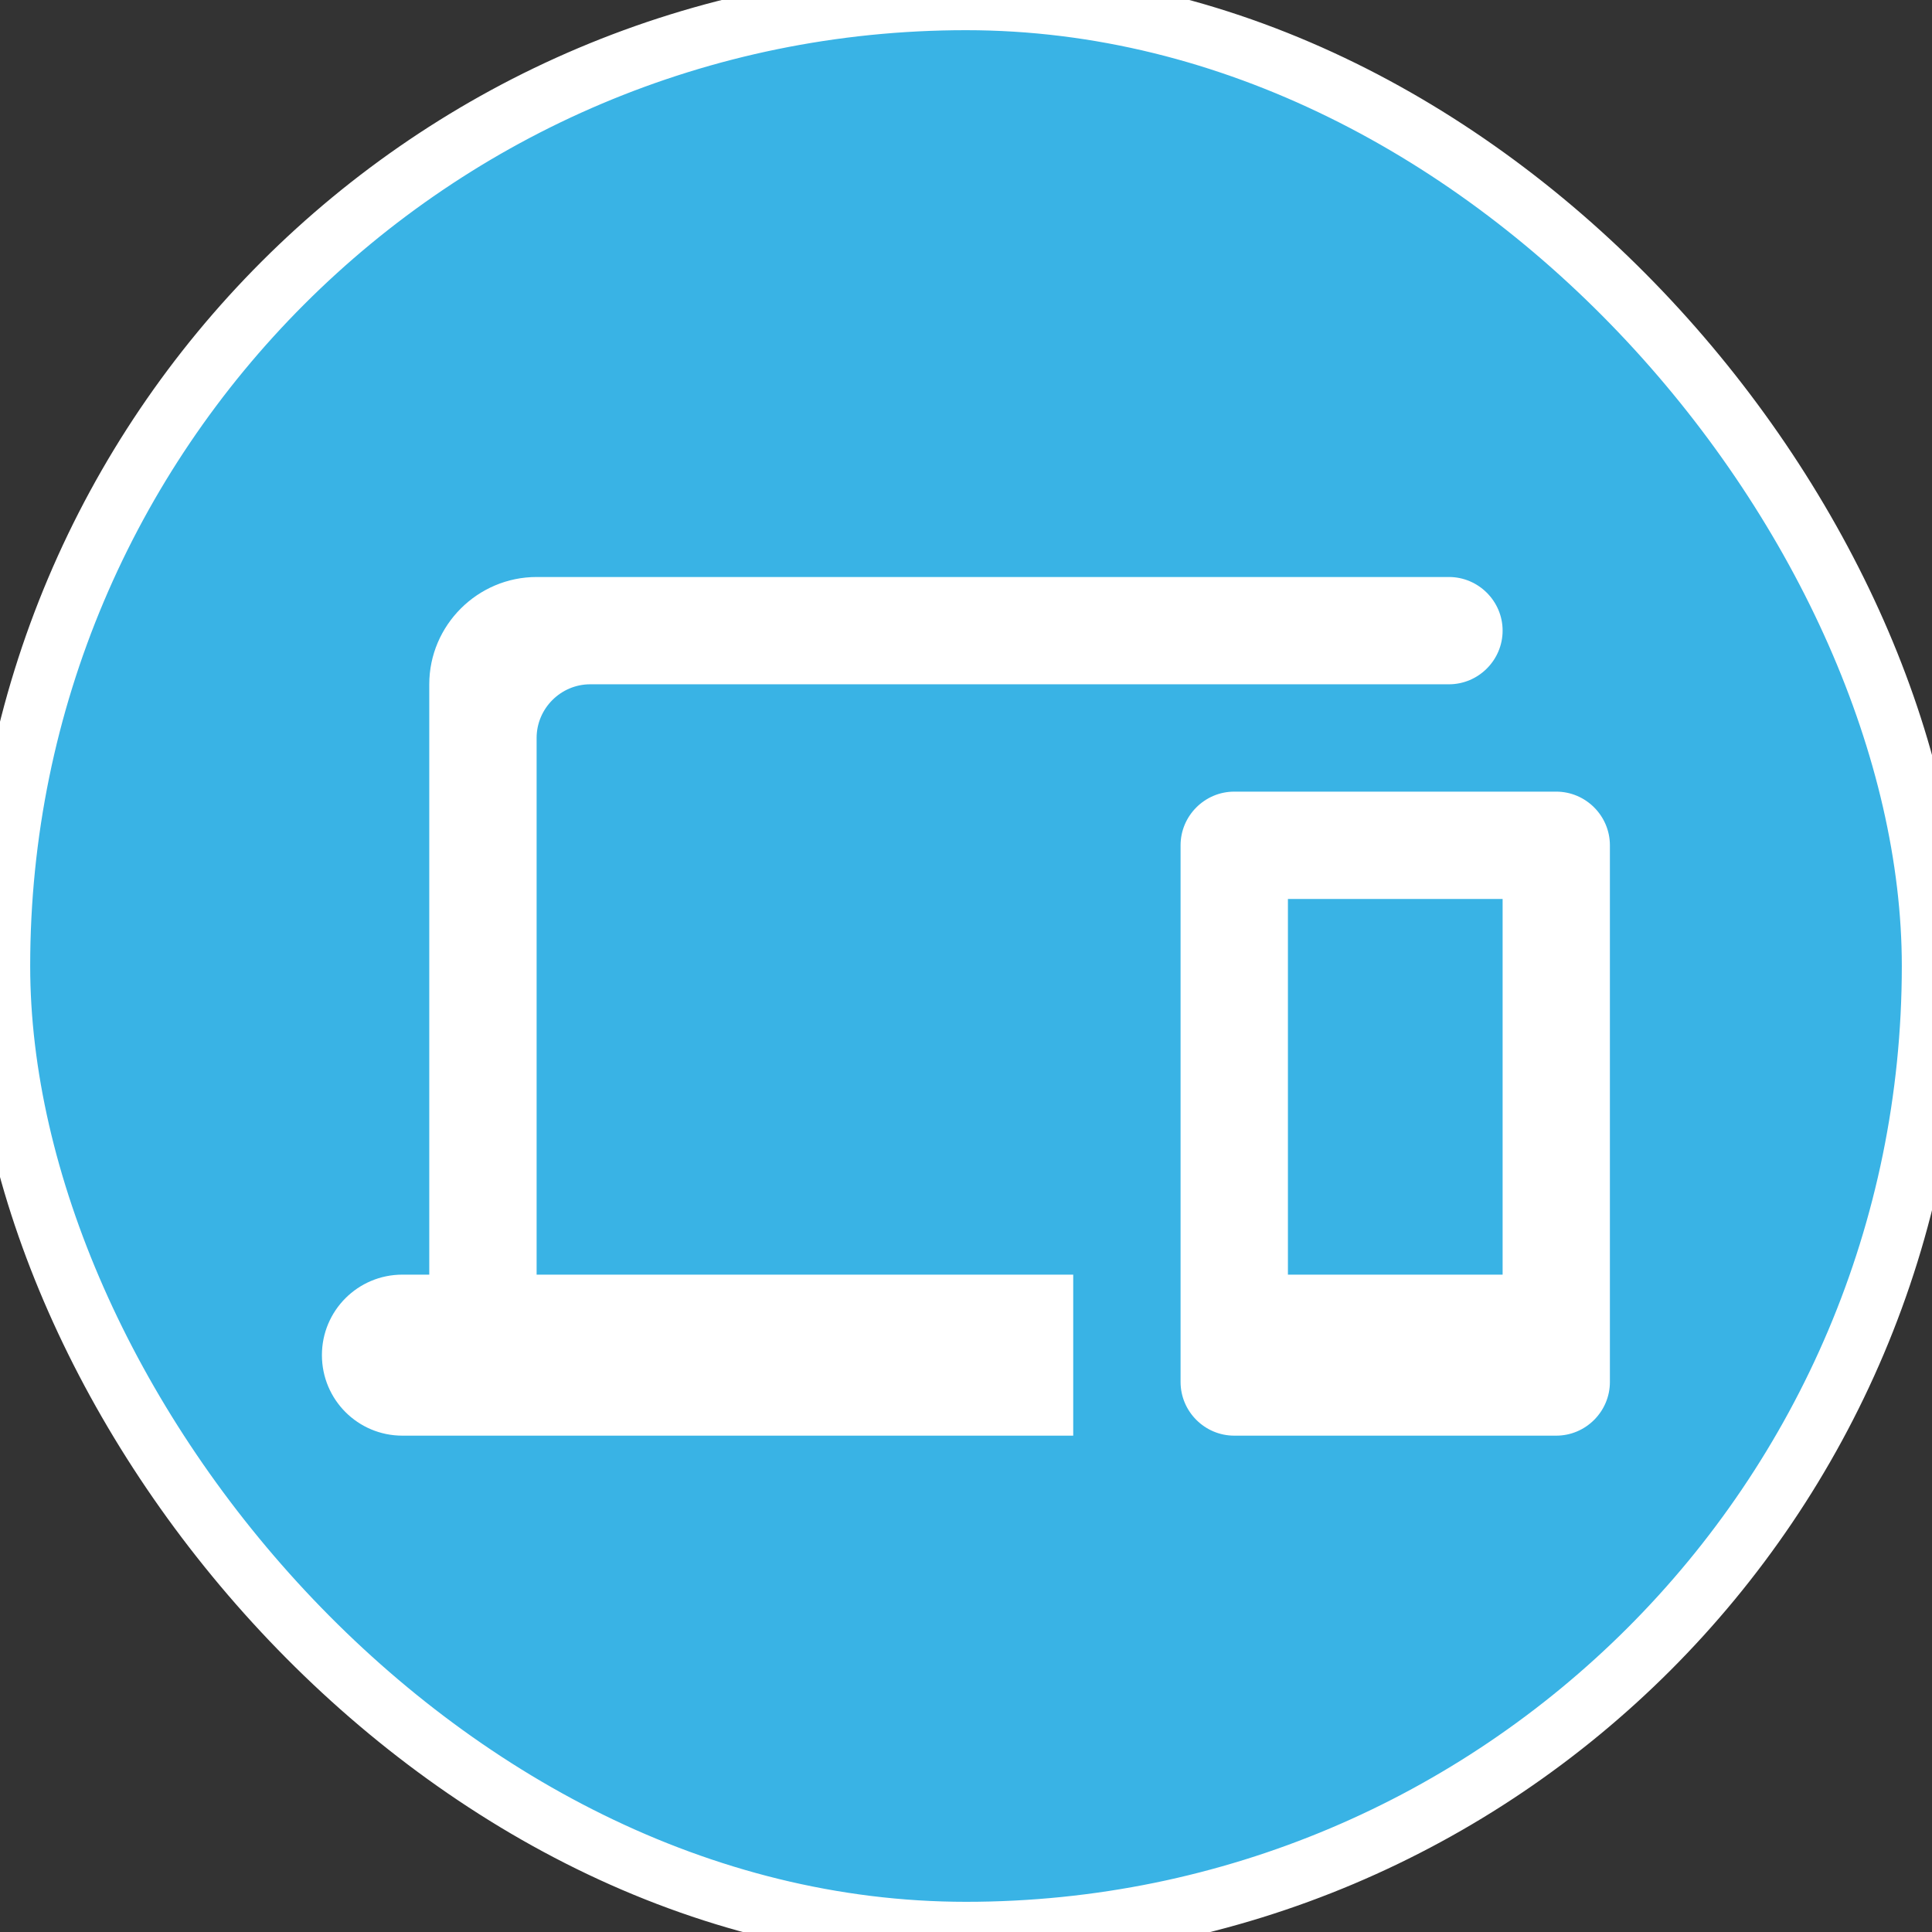
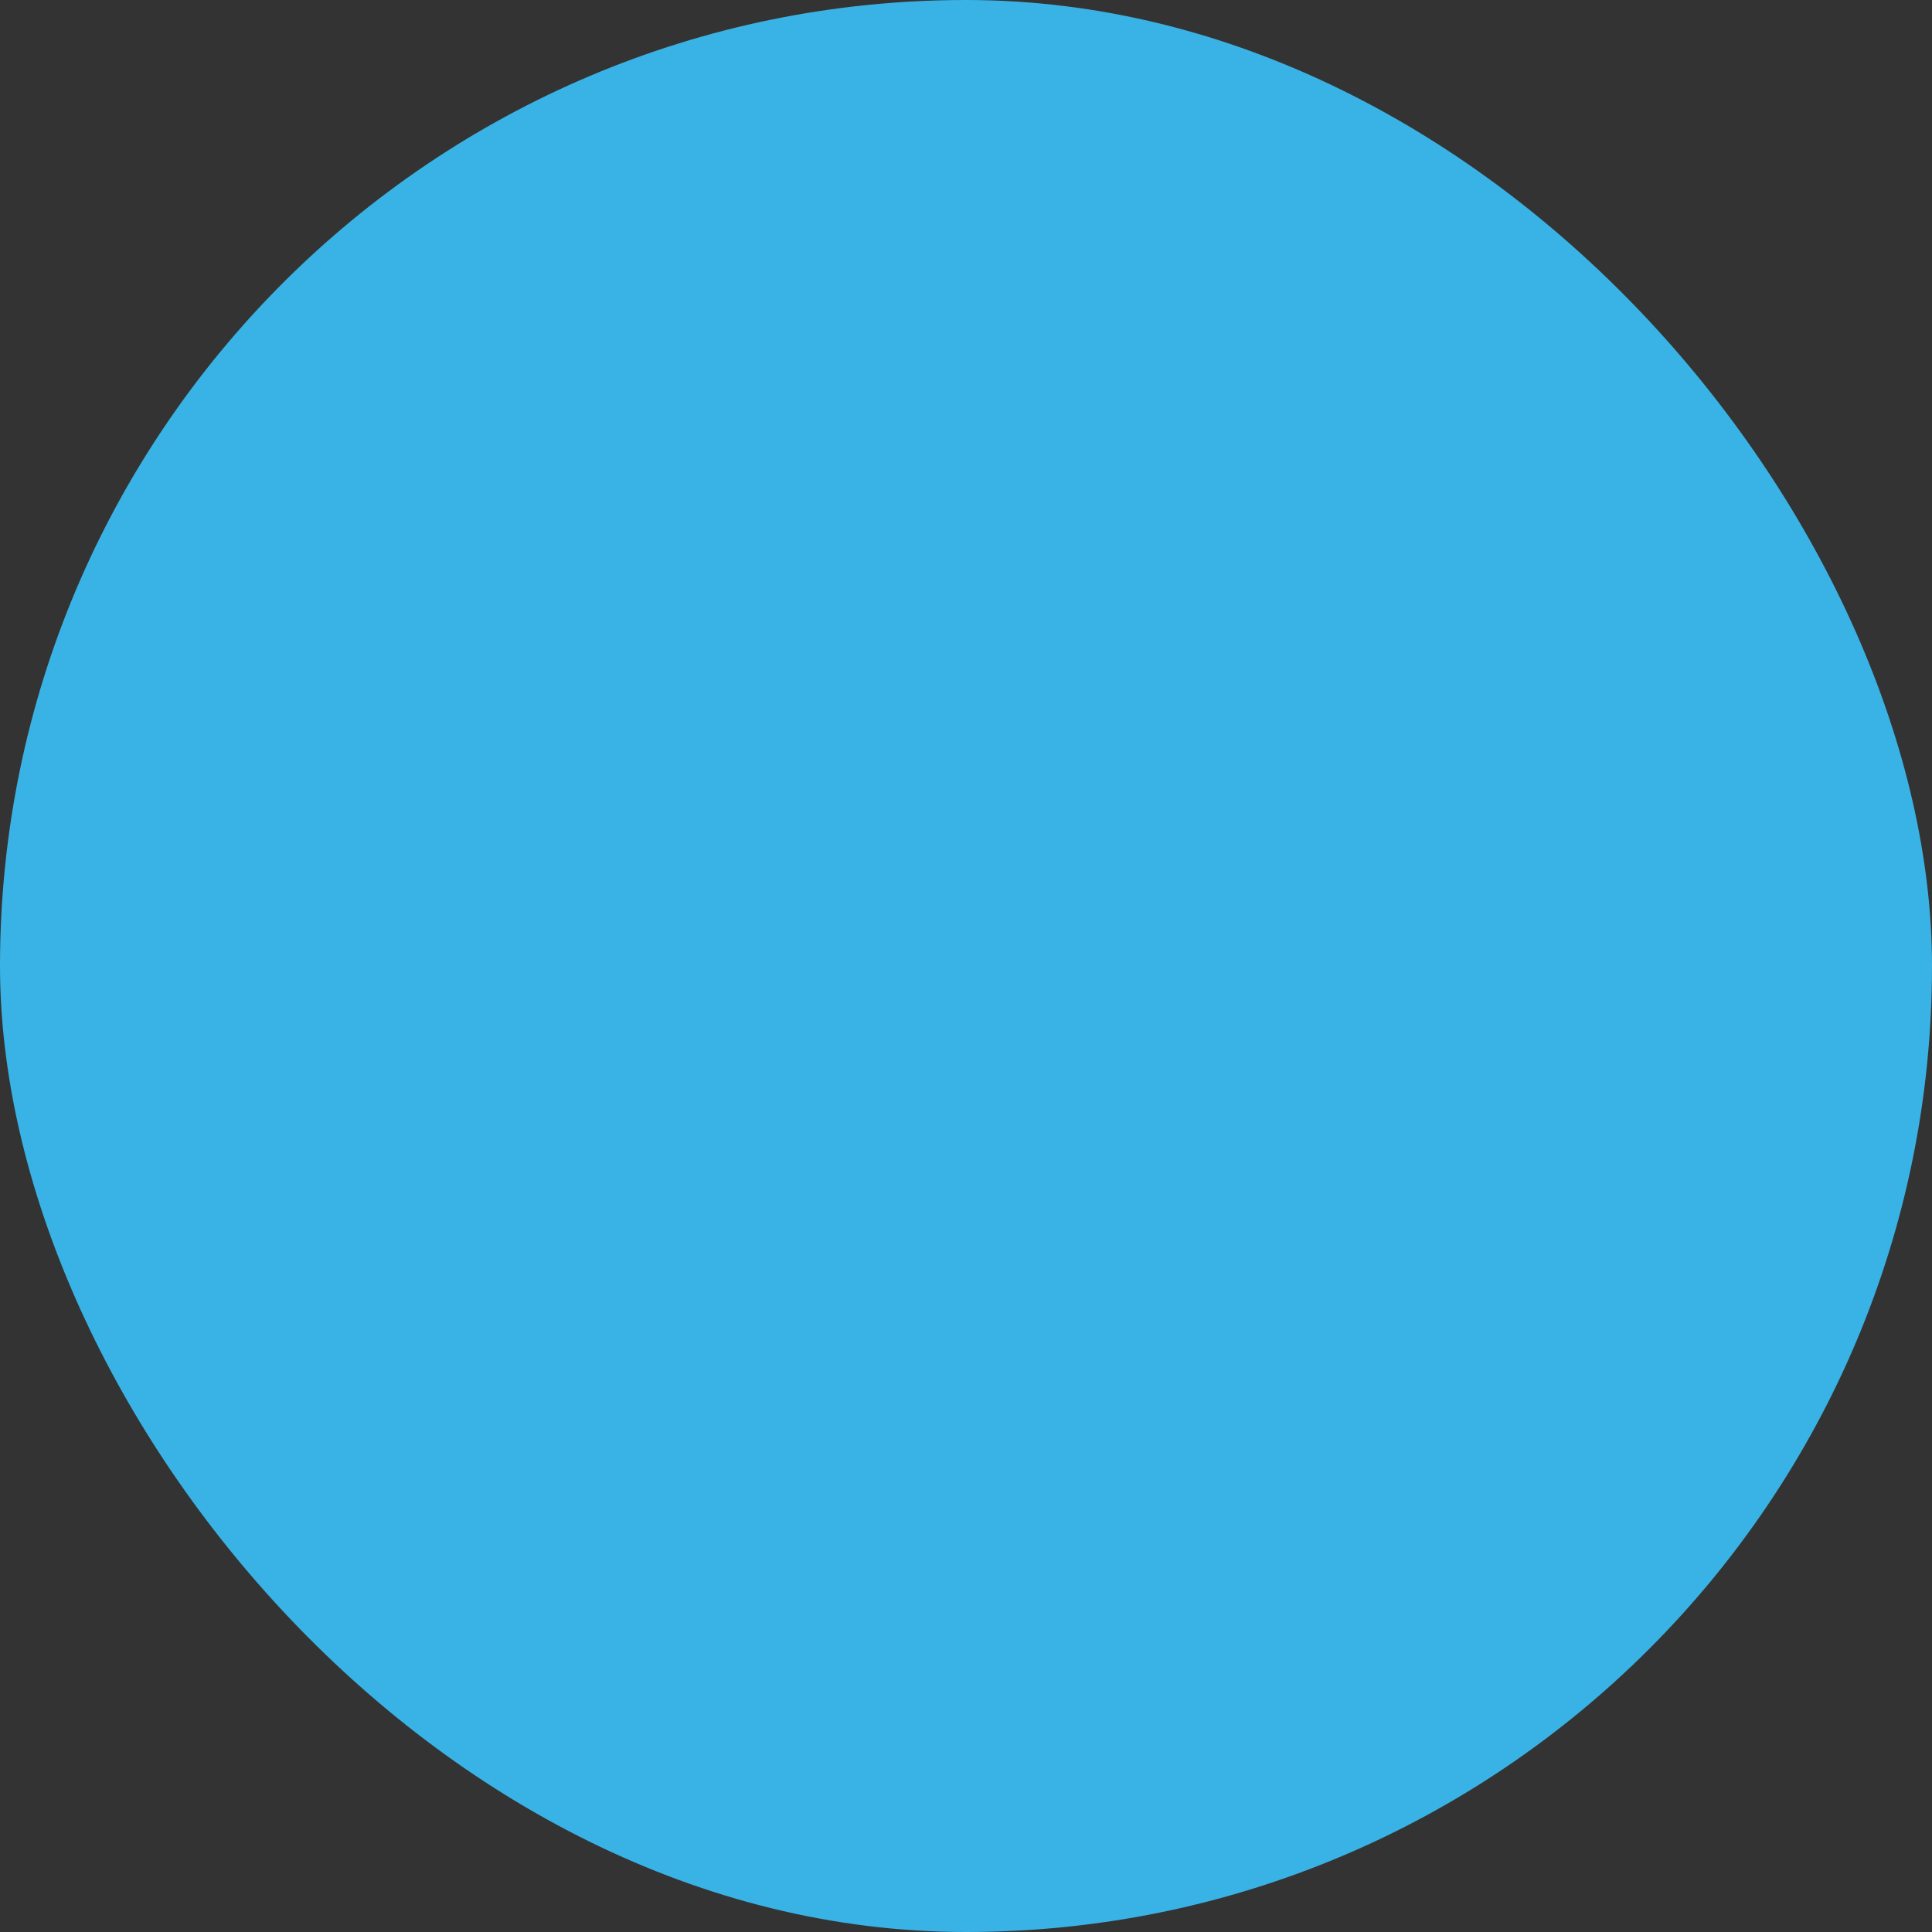
<svg xmlns="http://www.w3.org/2000/svg" width="32" height="32" viewBox="0 0 32 32" fill="none">
  <rect x="0" y="0" width="32" height="32" fill="#333333" stroke="none" />
  <rect width="32" height="32" rx="16" fill="#39B3E5" />
-   <rect width="32" height="32" rx="16" stroke="white" />
  <g clip-path="url(#clip0_17047_176352)">
    <path d="M8.888 12.223C8.888 11.734 9.288 11.334 9.776 11.334H23.999C24.488 11.334 24.888 10.934 24.888 10.445C24.888 9.957 24.488 9.557 23.999 9.557H8.888C7.91 9.557 7.11 10.357 7.11 11.334V21.112H6.665C5.928 21.112 5.332 21.708 5.332 22.445C5.332 23.183 5.928 23.779 6.665 23.779H17.776V21.112H8.888V12.223ZM25.776 13.112H20.443C19.954 13.112 19.554 13.512 19.554 14.001V22.89C19.554 23.379 19.954 23.779 20.443 23.779H25.776C26.265 23.779 26.665 23.379 26.665 22.89V14.001C26.665 13.512 26.265 13.112 25.776 13.112ZM24.888 21.112H21.332V14.89H24.888V21.112Z" fill="white" />
  </g>
  <defs>
    <clipPath id="clip0_17047_176352">
-       <rect width="21.333" height="21.333" fill="white" transform="translate(5.332 6)" />
-     </clipPath>
+       </clipPath>
  </defs>
</svg>